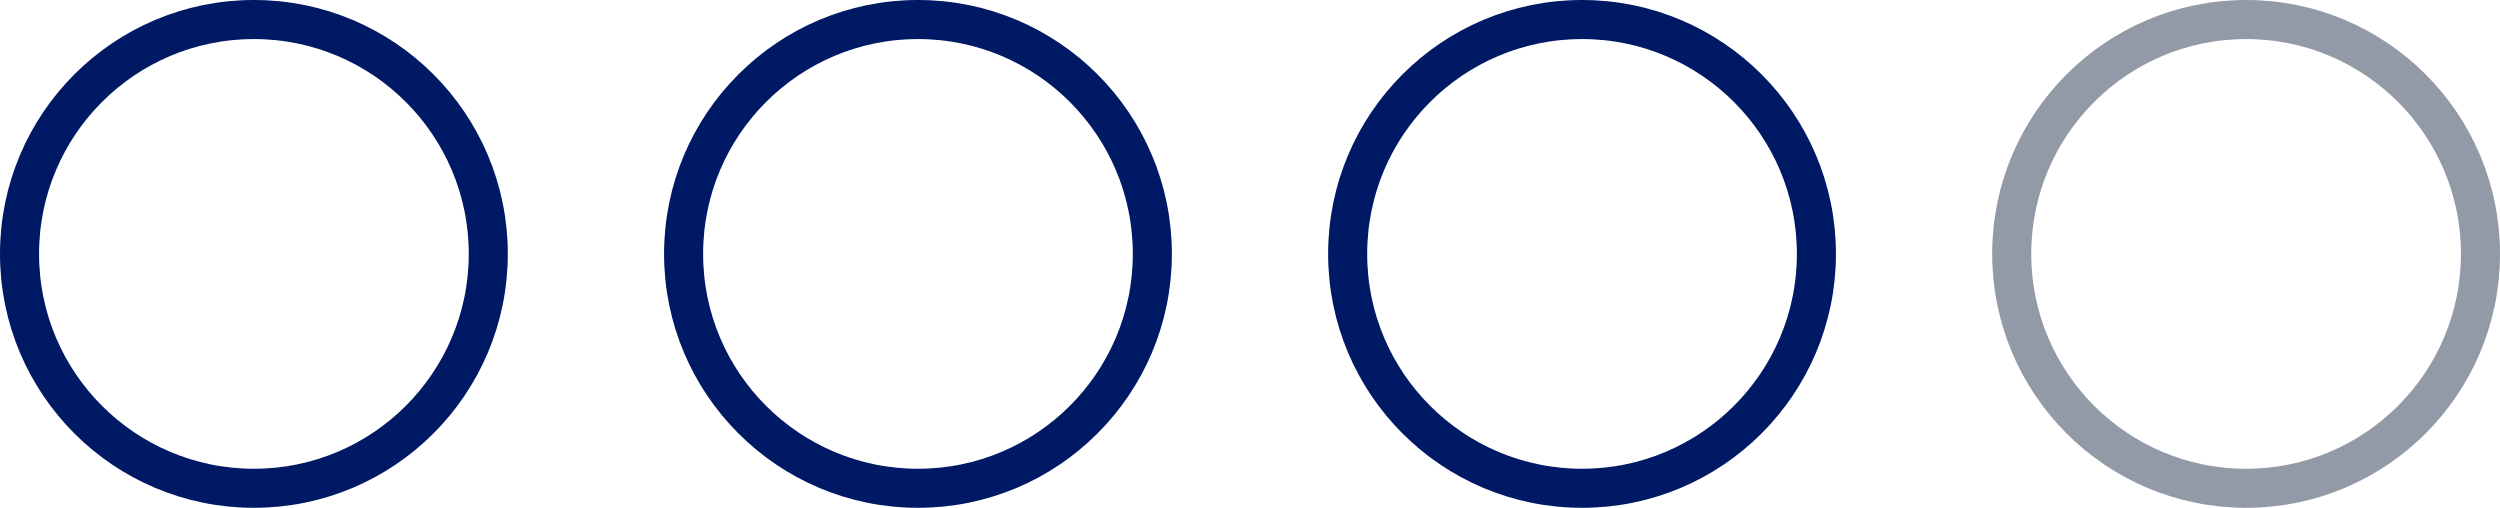
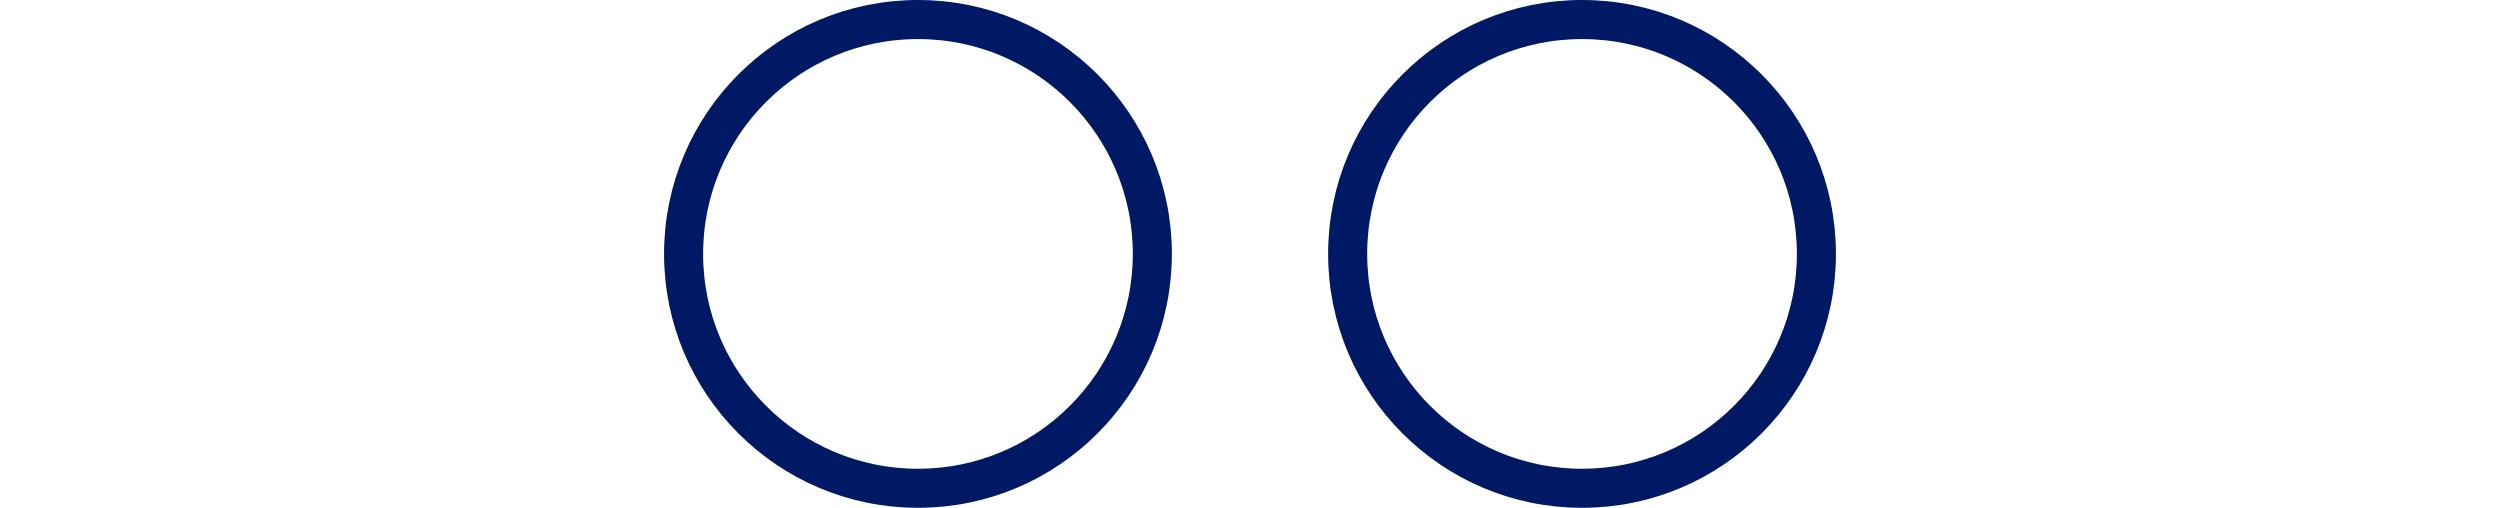
<svg xmlns="http://www.w3.org/2000/svg" width="64" height="13" viewBox="0 0 64 13" fill="none">
-   <circle cx="6.5" cy="6.5" r="6" stroke="#001965" />
  <circle cx="23.5" cy="6.5" r="6" stroke="#001965" />
  <circle cx="40.5" cy="6.5" r="6" stroke="#001965" />
-   <circle cx="57.5" cy="6.5" r="6" stroke="#939AA7" />
</svg>